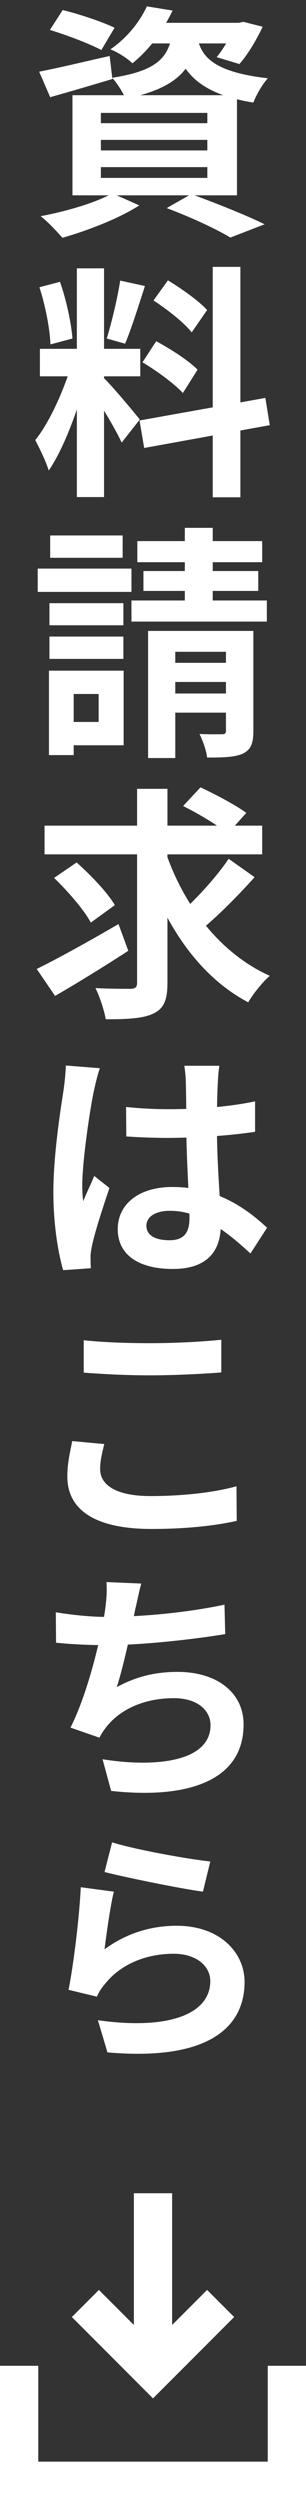
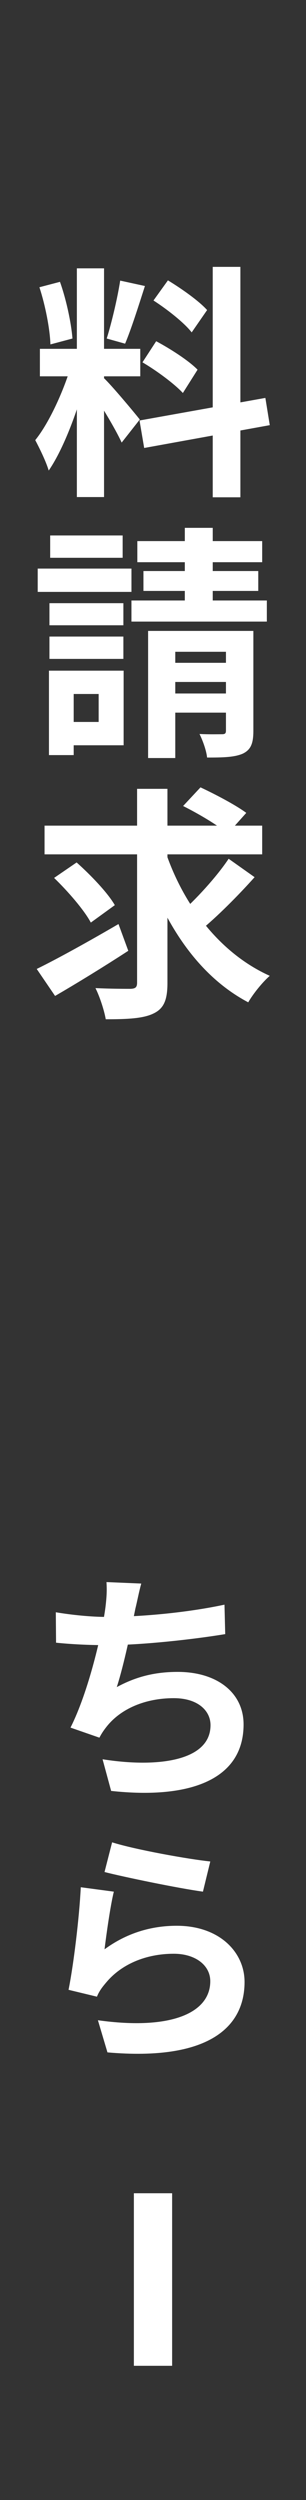
<svg xmlns="http://www.w3.org/2000/svg" width="20" height="163" viewBox="0 0 20 163" fill="none">
  <rect x="0" y="0" width="20" height="163" fill="#333333" stroke="none" />
  <path d="M7.328 120.12C8.848 120.6 12.336 121.224 13.744 121.368L13.264 123.336C11.632 123.112 8.08 122.376 6.832 122.056L7.328 120.12ZM7.44 123.336C7.216 124.232 6.944 126.168 6.832 127.096C8.272 126.04 9.872 125.56 11.552 125.56C14.352 125.56 15.984 127.288 15.984 129.224C15.984 132.152 13.664 134.392 7.024 133.816L6.4 131.72C11.216 132.392 13.744 131.224 13.744 129.176C13.744 128.136 12.768 127.384 11.36 127.384C9.552 127.384 7.936 128.056 6.928 129.272C6.64 129.608 6.464 129.864 6.336 130.184L4.48 129.736C4.8 128.168 5.184 125.032 5.28 123.048L7.44 123.336Z" fill="white" />
  <path d="M9.232 103.248C9.072 103.824 8.976 104.368 8.848 104.88C8.592 106.16 8.112 108.512 7.632 110C8.928 109.296 10.176 109.008 11.616 109.008C14.192 109.008 15.92 110.368 15.92 112.432C15.92 116.016 12.448 117.328 7.264 116.768L6.704 114.704C10.224 115.264 13.76 114.848 13.76 112.48C13.76 111.536 12.928 110.72 11.36 110.72C9.52 110.72 7.888 111.392 6.944 112.608C6.768 112.832 6.64 113.024 6.496 113.296L4.608 112.64C5.792 110.304 6.688 106.416 6.896 104.768C6.976 104.096 6.992 103.68 6.96 103.152L9.232 103.248ZM3.648 105.12C4.688 105.296 5.968 105.424 6.96 105.424C9.008 105.424 12.048 105.184 14.672 104.624L14.72 106.544C12.688 106.88 9.296 107.264 6.976 107.264C5.76 107.264 4.608 107.2 3.664 107.104L3.648 105.12Z" fill="white" />
-   <path d="M5.472 87.384C6.656 87.512 8.144 87.576 9.84 87.576C11.408 87.576 13.248 87.48 14.464 87.352V89.48C13.344 89.576 11.376 89.672 9.84 89.672C8.176 89.672 6.784 89.592 5.472 89.496V87.384ZM6.816 94.152C6.672 94.728 6.544 95.24 6.544 95.784C6.544 96.792 7.536 97.544 9.84 97.544C11.984 97.544 14.032 97.304 15.456 96.904L15.472 99.16C14.064 99.48 12.144 99.688 9.904 99.688C6.256 99.688 4.4 98.472 4.4 96.264C4.4 95.352 4.608 94.568 4.72 93.96L6.816 94.152Z" fill="white" />
-   <path d="M8.24 72.176C9.168 72.272 10.08 72.32 11.056 72.32C13.008 72.32 15.008 72.16 16.672 71.808V73.792C14.992 74.048 12.976 74.176 11.056 74.192C10.112 74.192 9.2 74.16 8.256 74.096L8.24 72.176ZM14.336 69.488C14.288 69.792 14.256 70.176 14.24 70.512C14.208 71.04 14.176 72.144 14.176 73.296C14.176 76.24 14.432 78.32 14.432 79.84C14.432 81.52 13.6 82.736 11.296 82.736C9.072 82.736 7.696 81.824 7.696 80.144C7.696 78.512 9.072 77.392 11.264 77.392C14.272 77.392 16.208 78.896 17.456 80.048L16.368 81.728C14.528 80.016 12.912 78.944 11.104 78.944C10.192 78.944 9.568 79.312 9.568 79.92C9.568 80.576 10.208 80.864 11.072 80.864C12.048 80.864 12.384 80.352 12.384 79.408C12.384 78.304 12.176 75.616 12.176 73.312C12.176 72.096 12.16 71.024 12.144 70.544C12.144 70.288 12.096 69.792 12.048 69.488H14.336ZM6.528 69.648C6.4 69.968 6.208 70.8 6.144 71.088C5.904 72.16 5.376 75.68 5.376 77.28C5.376 77.584 5.392 78 5.44 78.32C5.664 77.76 5.936 77.216 6.16 76.672L7.152 77.456C6.704 78.784 6.176 80.4 6 81.28C5.952 81.504 5.904 81.856 5.92 82.016C5.92 82.192 5.92 82.464 5.936 82.688L4.128 82.816C3.808 81.712 3.488 79.872 3.488 77.712C3.488 75.296 3.968 72.272 4.16 71.04C4.224 70.592 4.288 69.968 4.304 69.472L6.528 69.648Z" fill="white" />
  <path d="M2.912 53.832H17.136V55.704H2.912V53.832ZM10.8 55.48C11.968 58.984 14.352 62.152 17.632 63.624C17.168 64.024 16.544 64.792 16.224 65.352C12.832 63.56 10.624 60.04 9.28 55.912L10.8 55.48ZM14.944 55.992L16.64 57.192C15.552 58.408 14.192 59.768 13.136 60.632L11.744 59.576C12.768 58.68 14.144 57.192 14.944 55.992ZM11.968 52.552L13.104 51.336C14.064 51.784 15.408 52.488 16.096 53L14.88 54.36C14.272 53.816 12.96 53.048 11.968 52.552ZM3.536 57.24L5.008 56.232C5.904 57.032 7.024 58.184 7.504 59.016L5.936 60.152C5.504 59.336 4.432 58.104 3.536 57.24ZM8.96 51.432H10.944V64.088C10.944 65.208 10.704 65.752 10.048 66.072C9.376 66.408 8.336 66.456 6.912 66.456C6.816 65.896 6.528 65 6.24 64.424C7.216 64.472 8.224 64.472 8.544 64.472C8.848 64.456 8.96 64.376 8.96 64.072V51.432ZM2.4 63.176C3.744 62.52 5.824 61.368 7.744 60.248L8.384 61.992C6.784 63.032 5.008 64.12 3.6 64.936L2.4 63.176Z" fill="white" />
  <path d="M3.232 39.328H8.064V40.768H3.232V39.328ZM3.28 34.912H8.016V36.368H3.28V34.912ZM3.232 41.504H8.064V42.96H3.232V41.504ZM2.464 37.072H8.592V38.592H2.464V37.072ZM4.064 43.728H8.08V48.592H4.064V47.072H6.448V45.248H4.064V43.728ZM3.2 43.728H4.816V49.232H3.2V43.728ZM8.976 35.28H17.136V36.656H8.976V35.28ZM9.376 37.232H16.88V38.528H9.376V37.232ZM8.592 39.152H17.44V40.528H8.592V39.152ZM12.08 34.416H13.904V40.32H12.08V34.416ZM9.68 41.136H15.824V42.496H11.456V49.424H9.68V41.136ZM14.768 41.136H16.56V47.648C16.56 48.464 16.4 48.88 15.872 49.136C15.328 49.376 14.576 49.392 13.536 49.392C13.488 48.928 13.248 48.272 13.04 47.856C13.632 47.888 14.304 47.872 14.512 47.872C14.72 47.872 14.768 47.808 14.768 47.632V41.136ZM10.464 43.216H15.696V44.464H10.464V43.216ZM10.464 45.216H15.696V46.464H10.464V45.216Z" fill="white" />
  <path d="M5.024 17.496H6.8V32.408H5.024V17.496ZM2.608 22.744H9.168V24.536H2.608V22.744ZM4.688 23.704L5.744 24.216C5.232 26.36 4.24 29.144 3.184 30.68C3.008 30.088 2.592 29.24 2.304 28.696C3.264 27.512 4.24 25.288 4.688 23.704ZM6.768 24.632C7.232 25.048 8.784 26.904 9.136 27.352L7.952 28.856C7.536 27.944 6.464 26.168 5.888 25.384L6.768 24.632ZM2.576 18.728L3.92 18.376C4.336 19.544 4.656 21.064 4.736 22.072L3.296 22.456C3.264 21.448 2.96 19.896 2.576 18.728ZM7.856 18.296L9.472 18.648C9.056 19.944 8.576 21.464 8.176 22.408L6.976 22.072C7.296 21.048 7.68 19.432 7.856 18.296ZM13.904 17.4H15.712V32.424H13.904V17.4ZM9.12 27.416L17.344 25.944L17.632 27.72L9.424 29.208L9.12 27.416ZM10.032 19.592L10.976 18.28C11.872 18.824 13.008 19.624 13.536 20.216L12.528 21.672C12.048 21.048 10.928 20.168 10.032 19.592ZM9.312 23.624L10.208 22.248C11.136 22.744 12.336 23.512 12.912 24.104L11.952 25.624C11.408 25.032 10.24 24.168 9.312 23.624Z" fill="white" />
-   <path d="M3.264 1.952L4.096 0.656C5.168 0.912 6.688 1.424 7.488 1.808L6.624 3.264C5.888 2.864 4.368 2.288 3.264 1.952ZM2.56 4.672C3.744 4.448 5.472 4.032 7.168 3.648L7.344 5.152C5.952 5.568 4.48 6 3.28 6.336L2.56 4.672ZM9.648 1.488H15.792V2.832H8.576L9.648 1.488ZM15.344 1.488H15.616L15.904 1.424L17.168 1.744C16.752 2.624 16.176 3.584 15.648 4.176L14.16 3.728C14.592 3.216 15.072 2.384 15.344 1.696V1.488ZM11.28 2.048H13.008C12.688 4.336 11.792 5.712 8.208 6.432C8.048 6.048 7.648 5.408 7.328 5.072C10.416 4.592 11.04 3.664 11.28 2.048ZM12.896 2.464C13.168 3.648 13.872 4.688 17.504 5.104C17.152 5.488 16.736 6.208 16.56 6.688C12.56 6.048 11.776 4.304 11.36 2.608L12.896 2.464ZM9.6 0.416L11.28 0.688C10.656 1.968 9.872 3.136 8.656 4.128C8.32 3.792 7.664 3.392 7.216 3.216C8.384 2.416 9.168 1.344 9.6 0.416ZM6.592 9.12V9.808H13.552V9.12H6.592ZM6.592 10.896V11.6H13.552V10.896H6.592ZM6.592 7.36V8.032H13.552V7.36H6.592ZM4.736 6.208H15.488V12.736H4.736V6.208ZM10.896 13.568L12.496 12.656C14.176 13.264 16.16 14.064 17.296 14.624L15.056 15.488C14.16 14.944 12.512 14.176 10.896 13.568ZM7.344 12.608L9.104 13.392C7.792 14.24 5.712 15.04 4.08 15.504C3.744 15.12 3.088 14.416 2.656 14.096C4.352 13.776 6.256 13.216 7.344 12.608Z" fill="white" />
-   <path fill-rule="evenodd" clip-rule="evenodd" d="M0 154.25H2.5V160.5H17.5V154.25H20V163H0V154.25Z" fill="white" />
-   <path fill-rule="evenodd" clip-rule="evenodd" d="M8.75 154.25V143H11.25V154.25H8.75Z" fill="white" />
-   <path fill-rule="evenodd" clip-rule="evenodd" d="M10 152.839L13.536 149.304L15.303 151.071L10 156.375L4.697 151.071L6.465 149.304L10 152.839Z" fill="white" />
+   <path fill-rule="evenodd" clip-rule="evenodd" d="M8.75 154.25V143H11.25V154.25H8.75" fill="white" />
</svg>